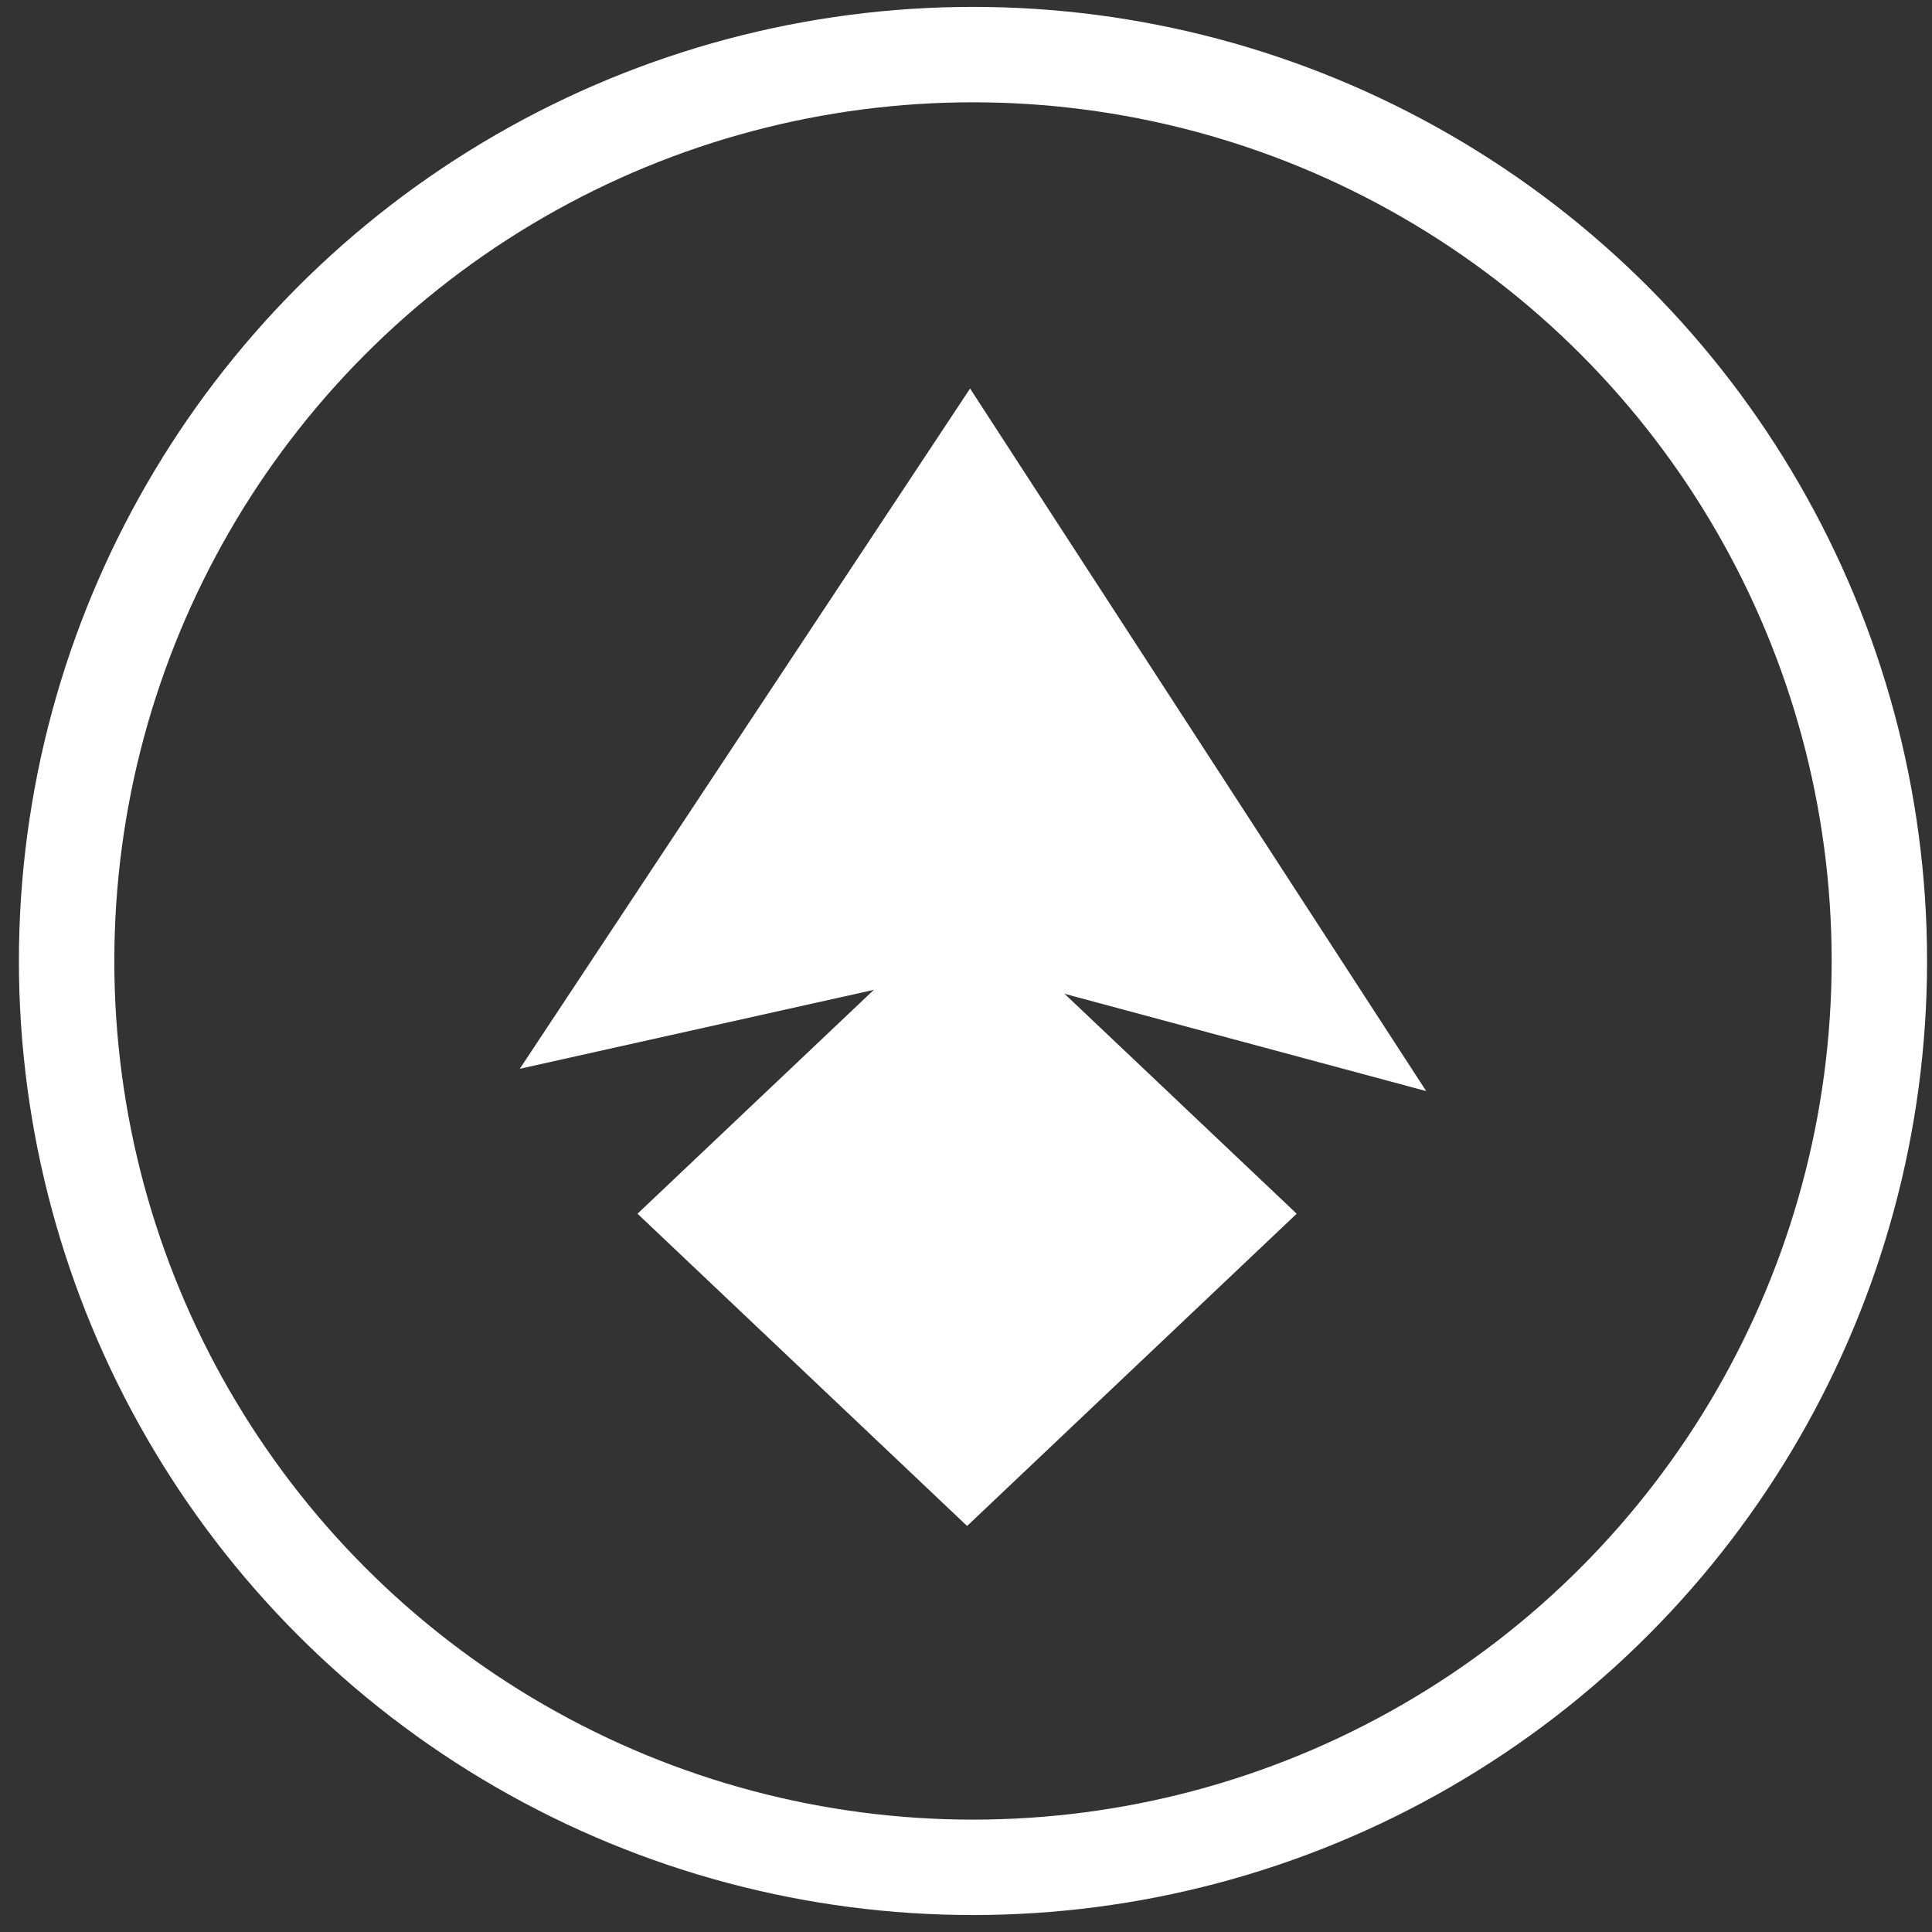
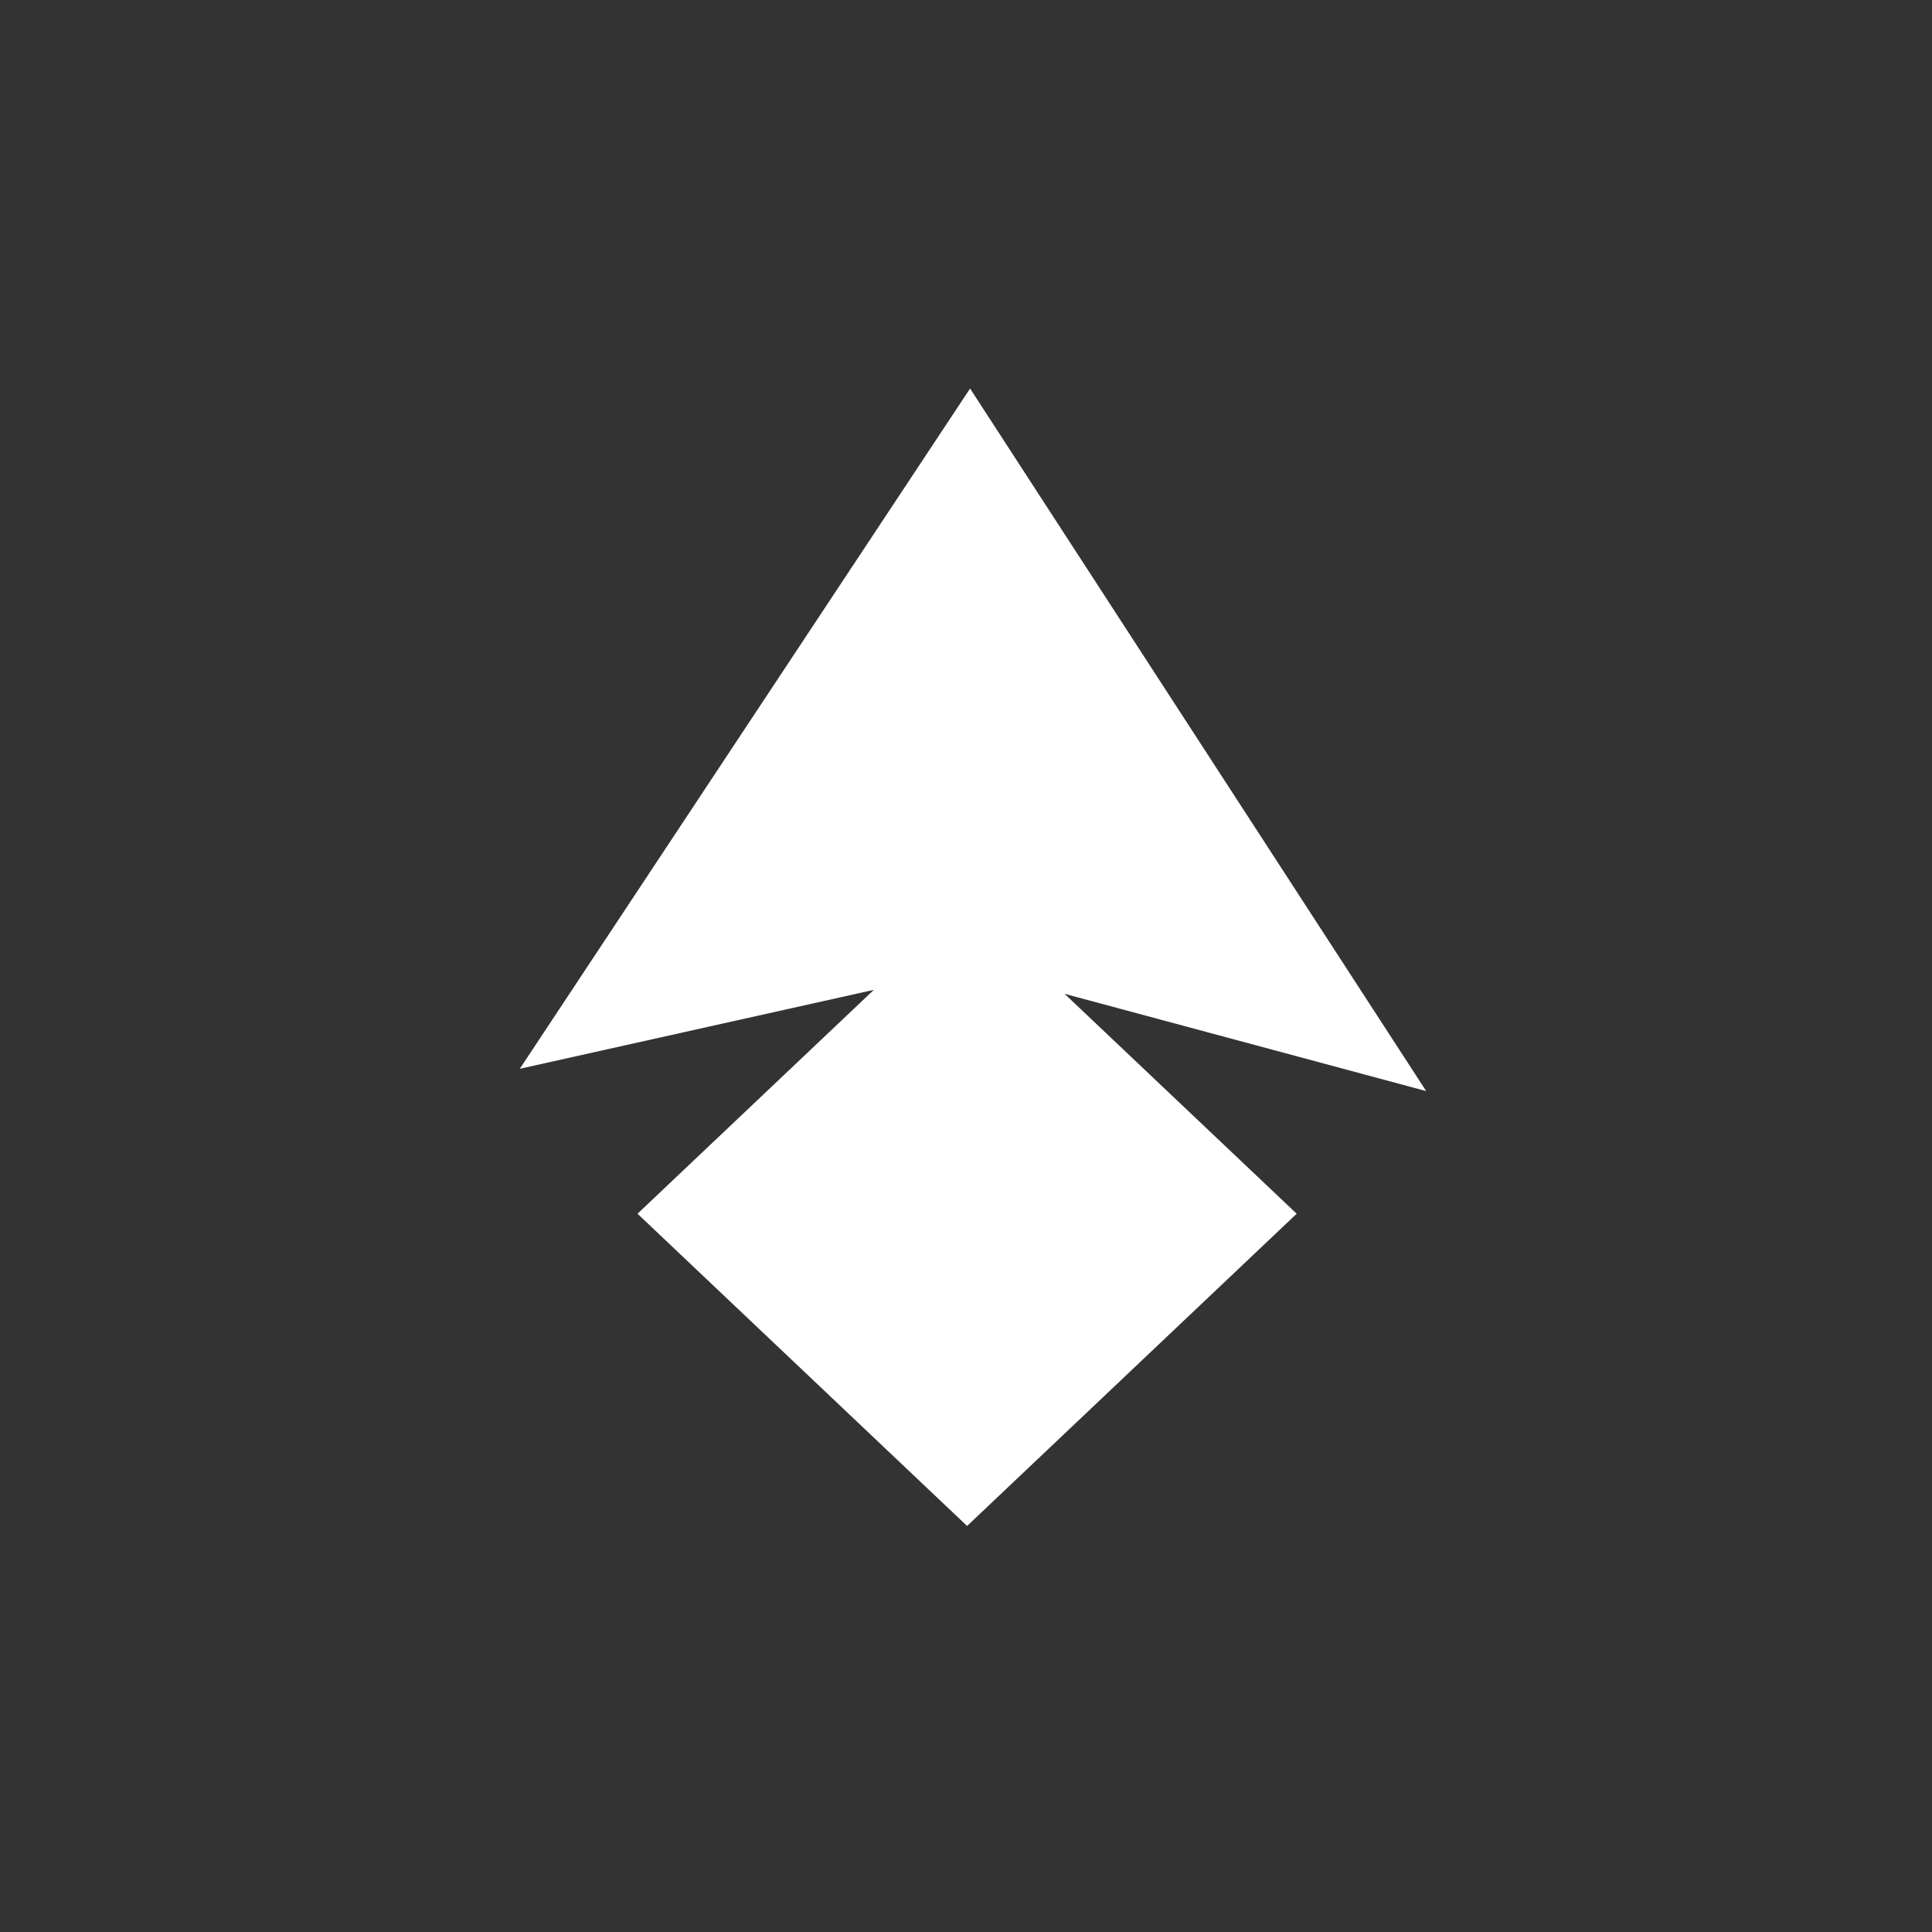
<svg xmlns="http://www.w3.org/2000/svg" width="81" height="81" viewBox="0 0 81 81" fill="none">
  <rect x="0" y="0" width="81" height="81" fill="#333333" stroke="none" />
-   <circle cx="40.793" cy="40.289" r="38" stroke="white" stroke-width="4" />
-   <path d="M40.671 16.289L21.793 44.809L36.636 41.5L26.728 50.886L40.546 63.977L54.364 50.886L44.632 41.666L59.793 45.744L40.671 16.289Z" fill="white" />
+   <path d="M40.671 16.289L21.793 44.809L36.636 41.5L26.728 50.886L40.546 63.977L54.364 50.886L44.632 41.666L59.793 45.744L40.671 16.289" fill="white" />
</svg>